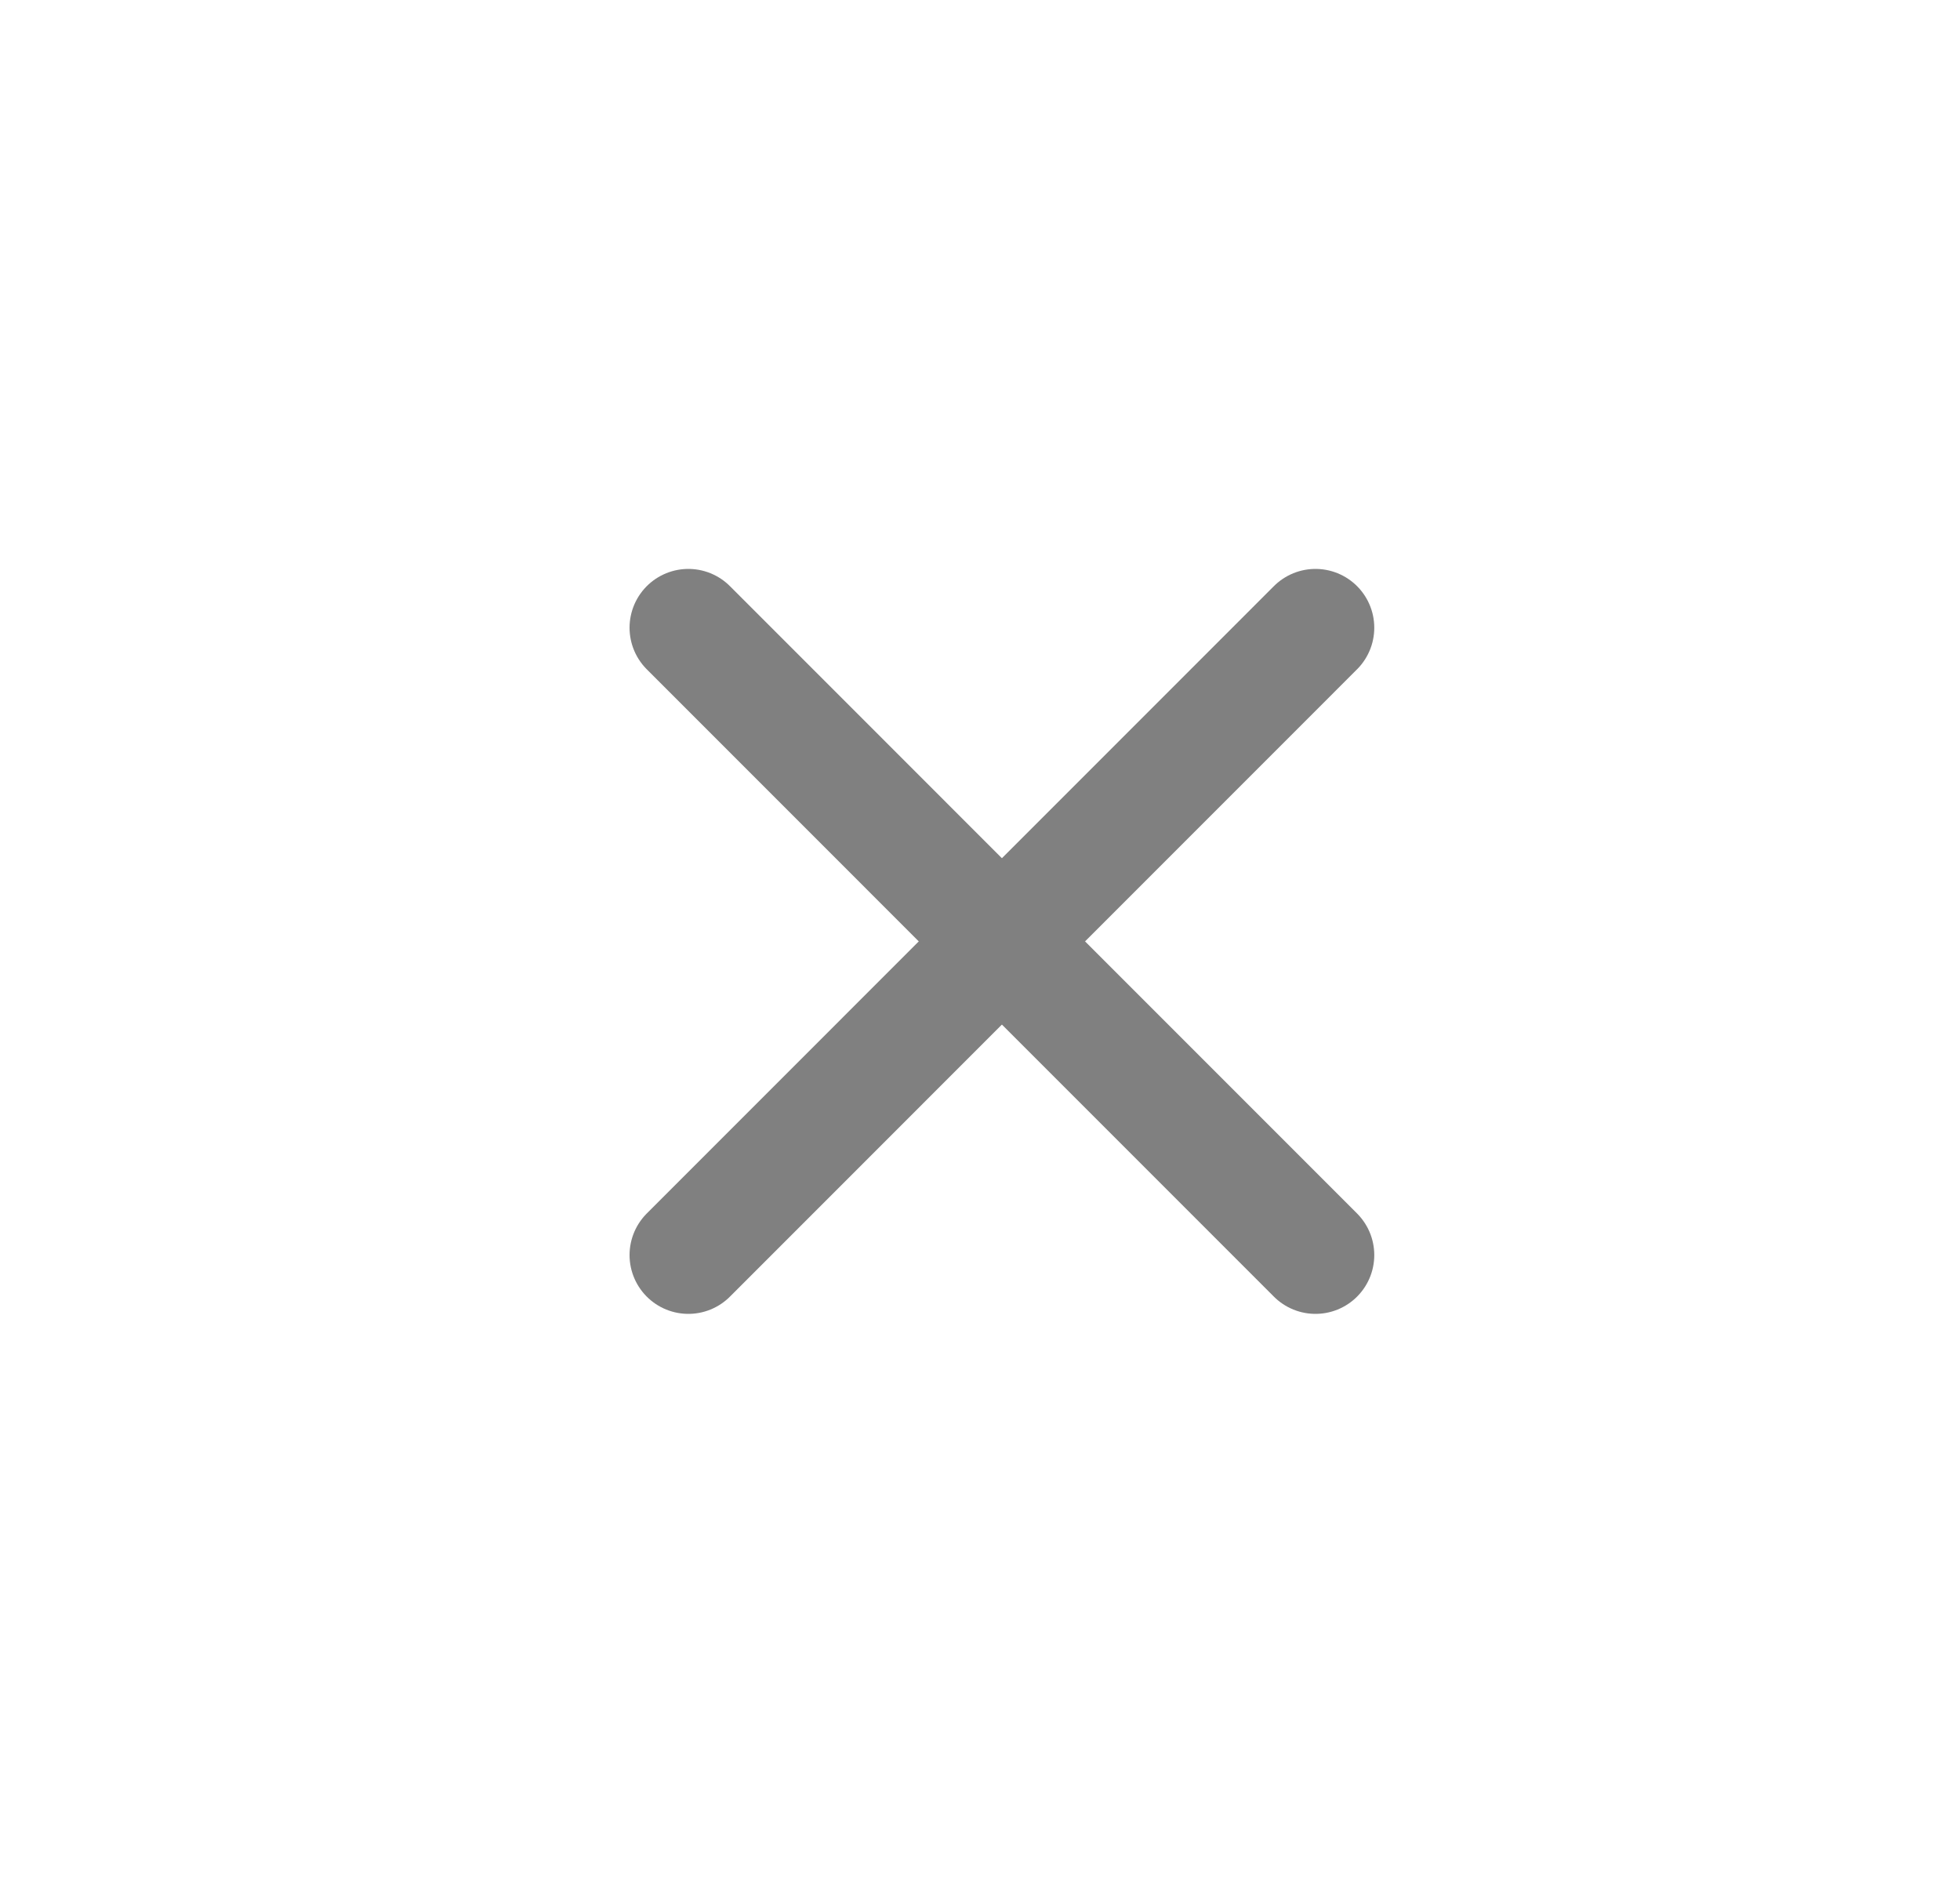
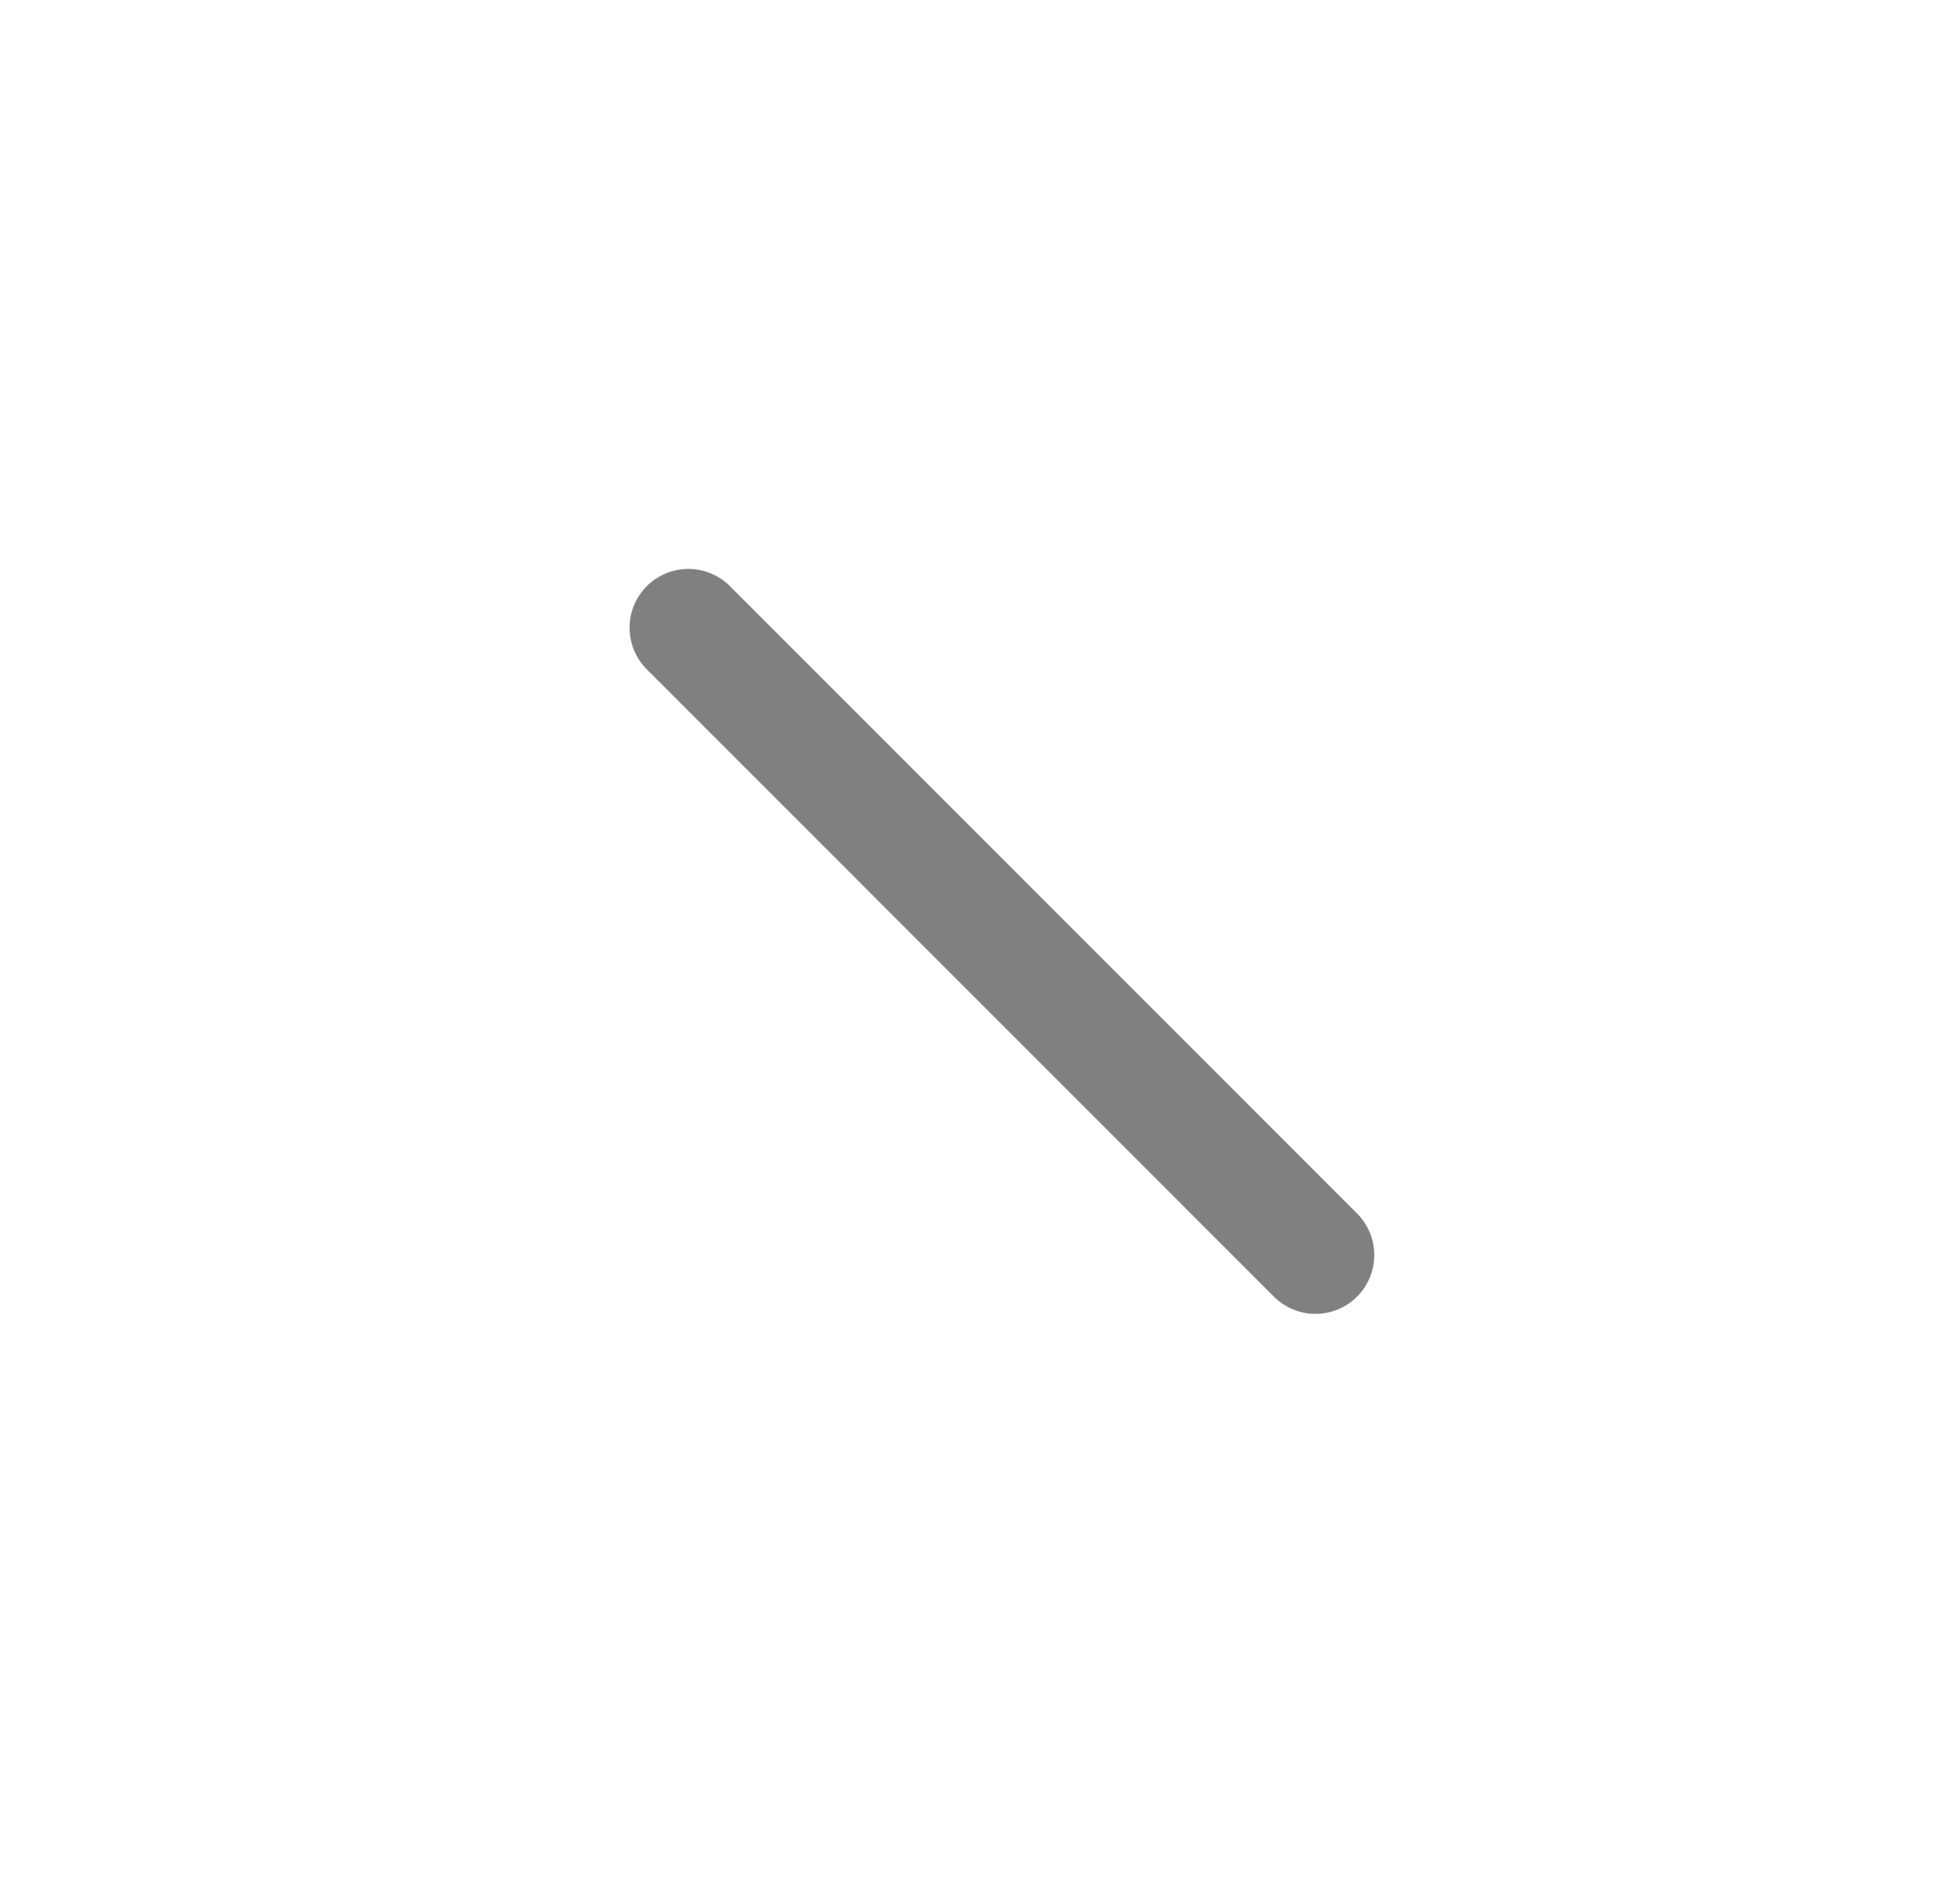
<svg xmlns="http://www.w3.org/2000/svg" width="25" height="24" viewBox="0 0 25 24" fill="none">
  <path d="M8.78 8.005L16.779 16.005" stroke="#808080" stroke-width="1.5" stroke-linecap="round" stroke-linejoin="round" />
-   <path d="M16.779 8.005L8.78 16.005" stroke="#808080" stroke-width="1.5" stroke-linecap="round" stroke-linejoin="round" />
</svg>